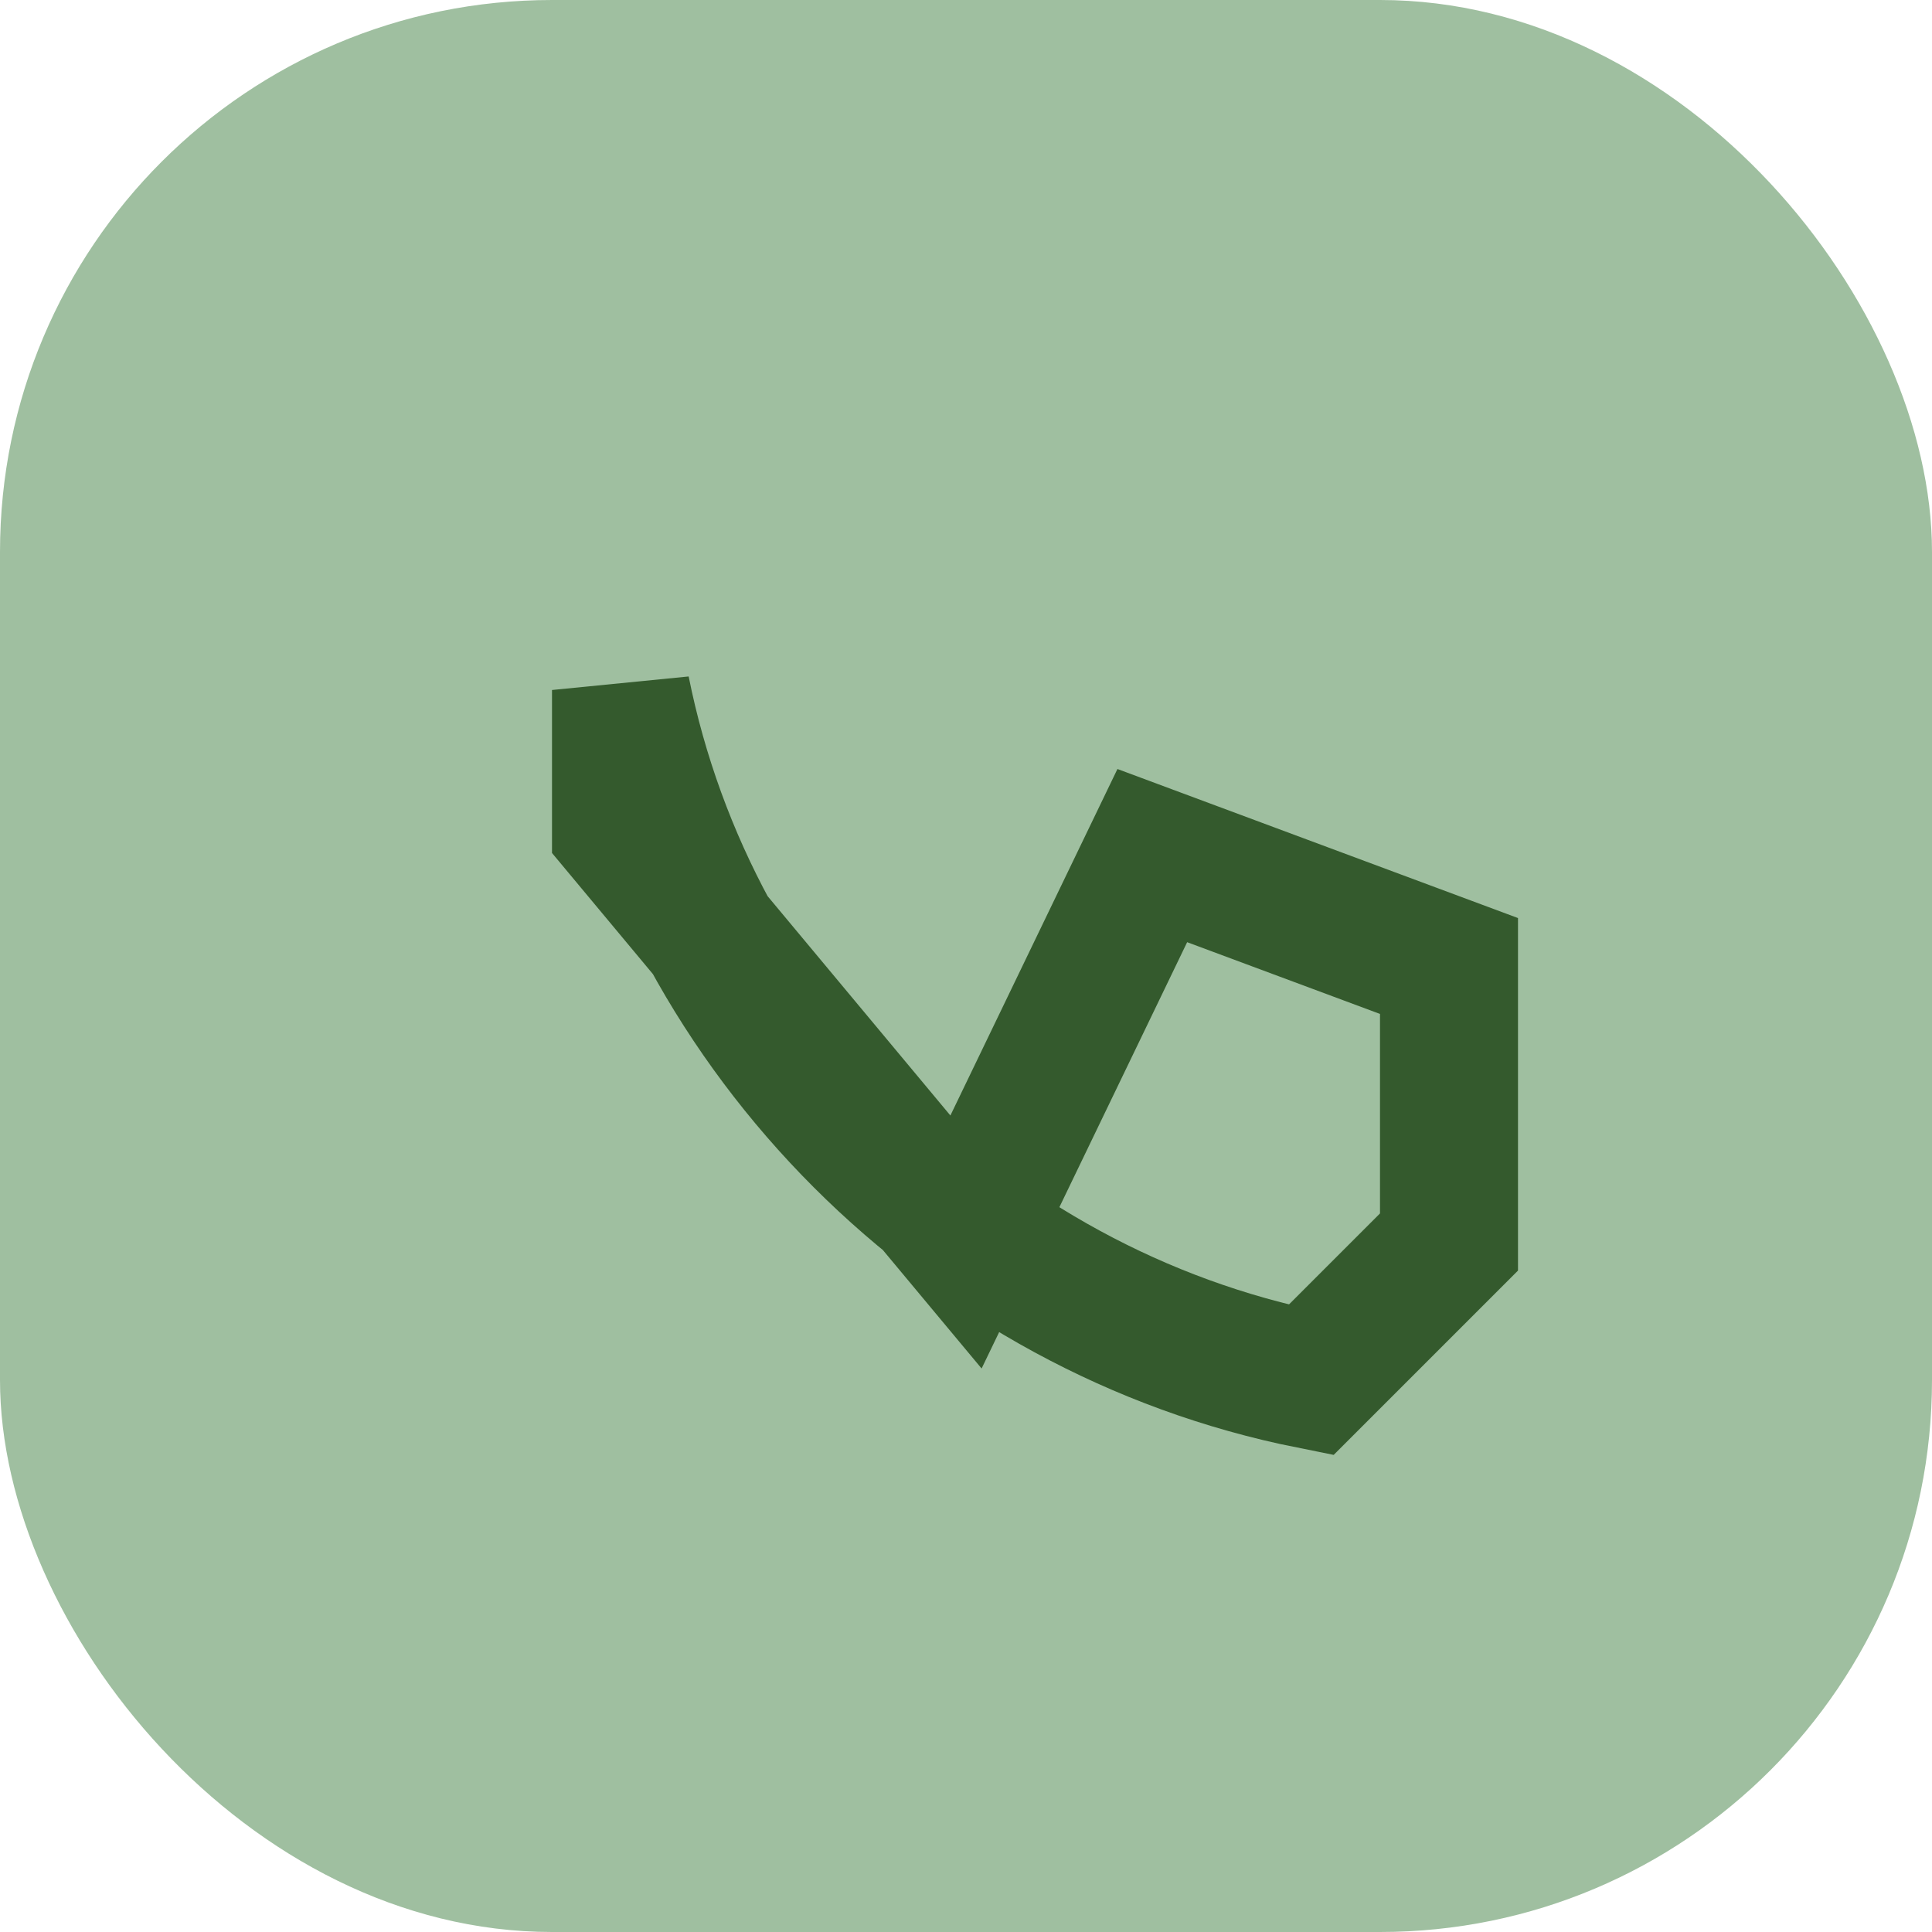
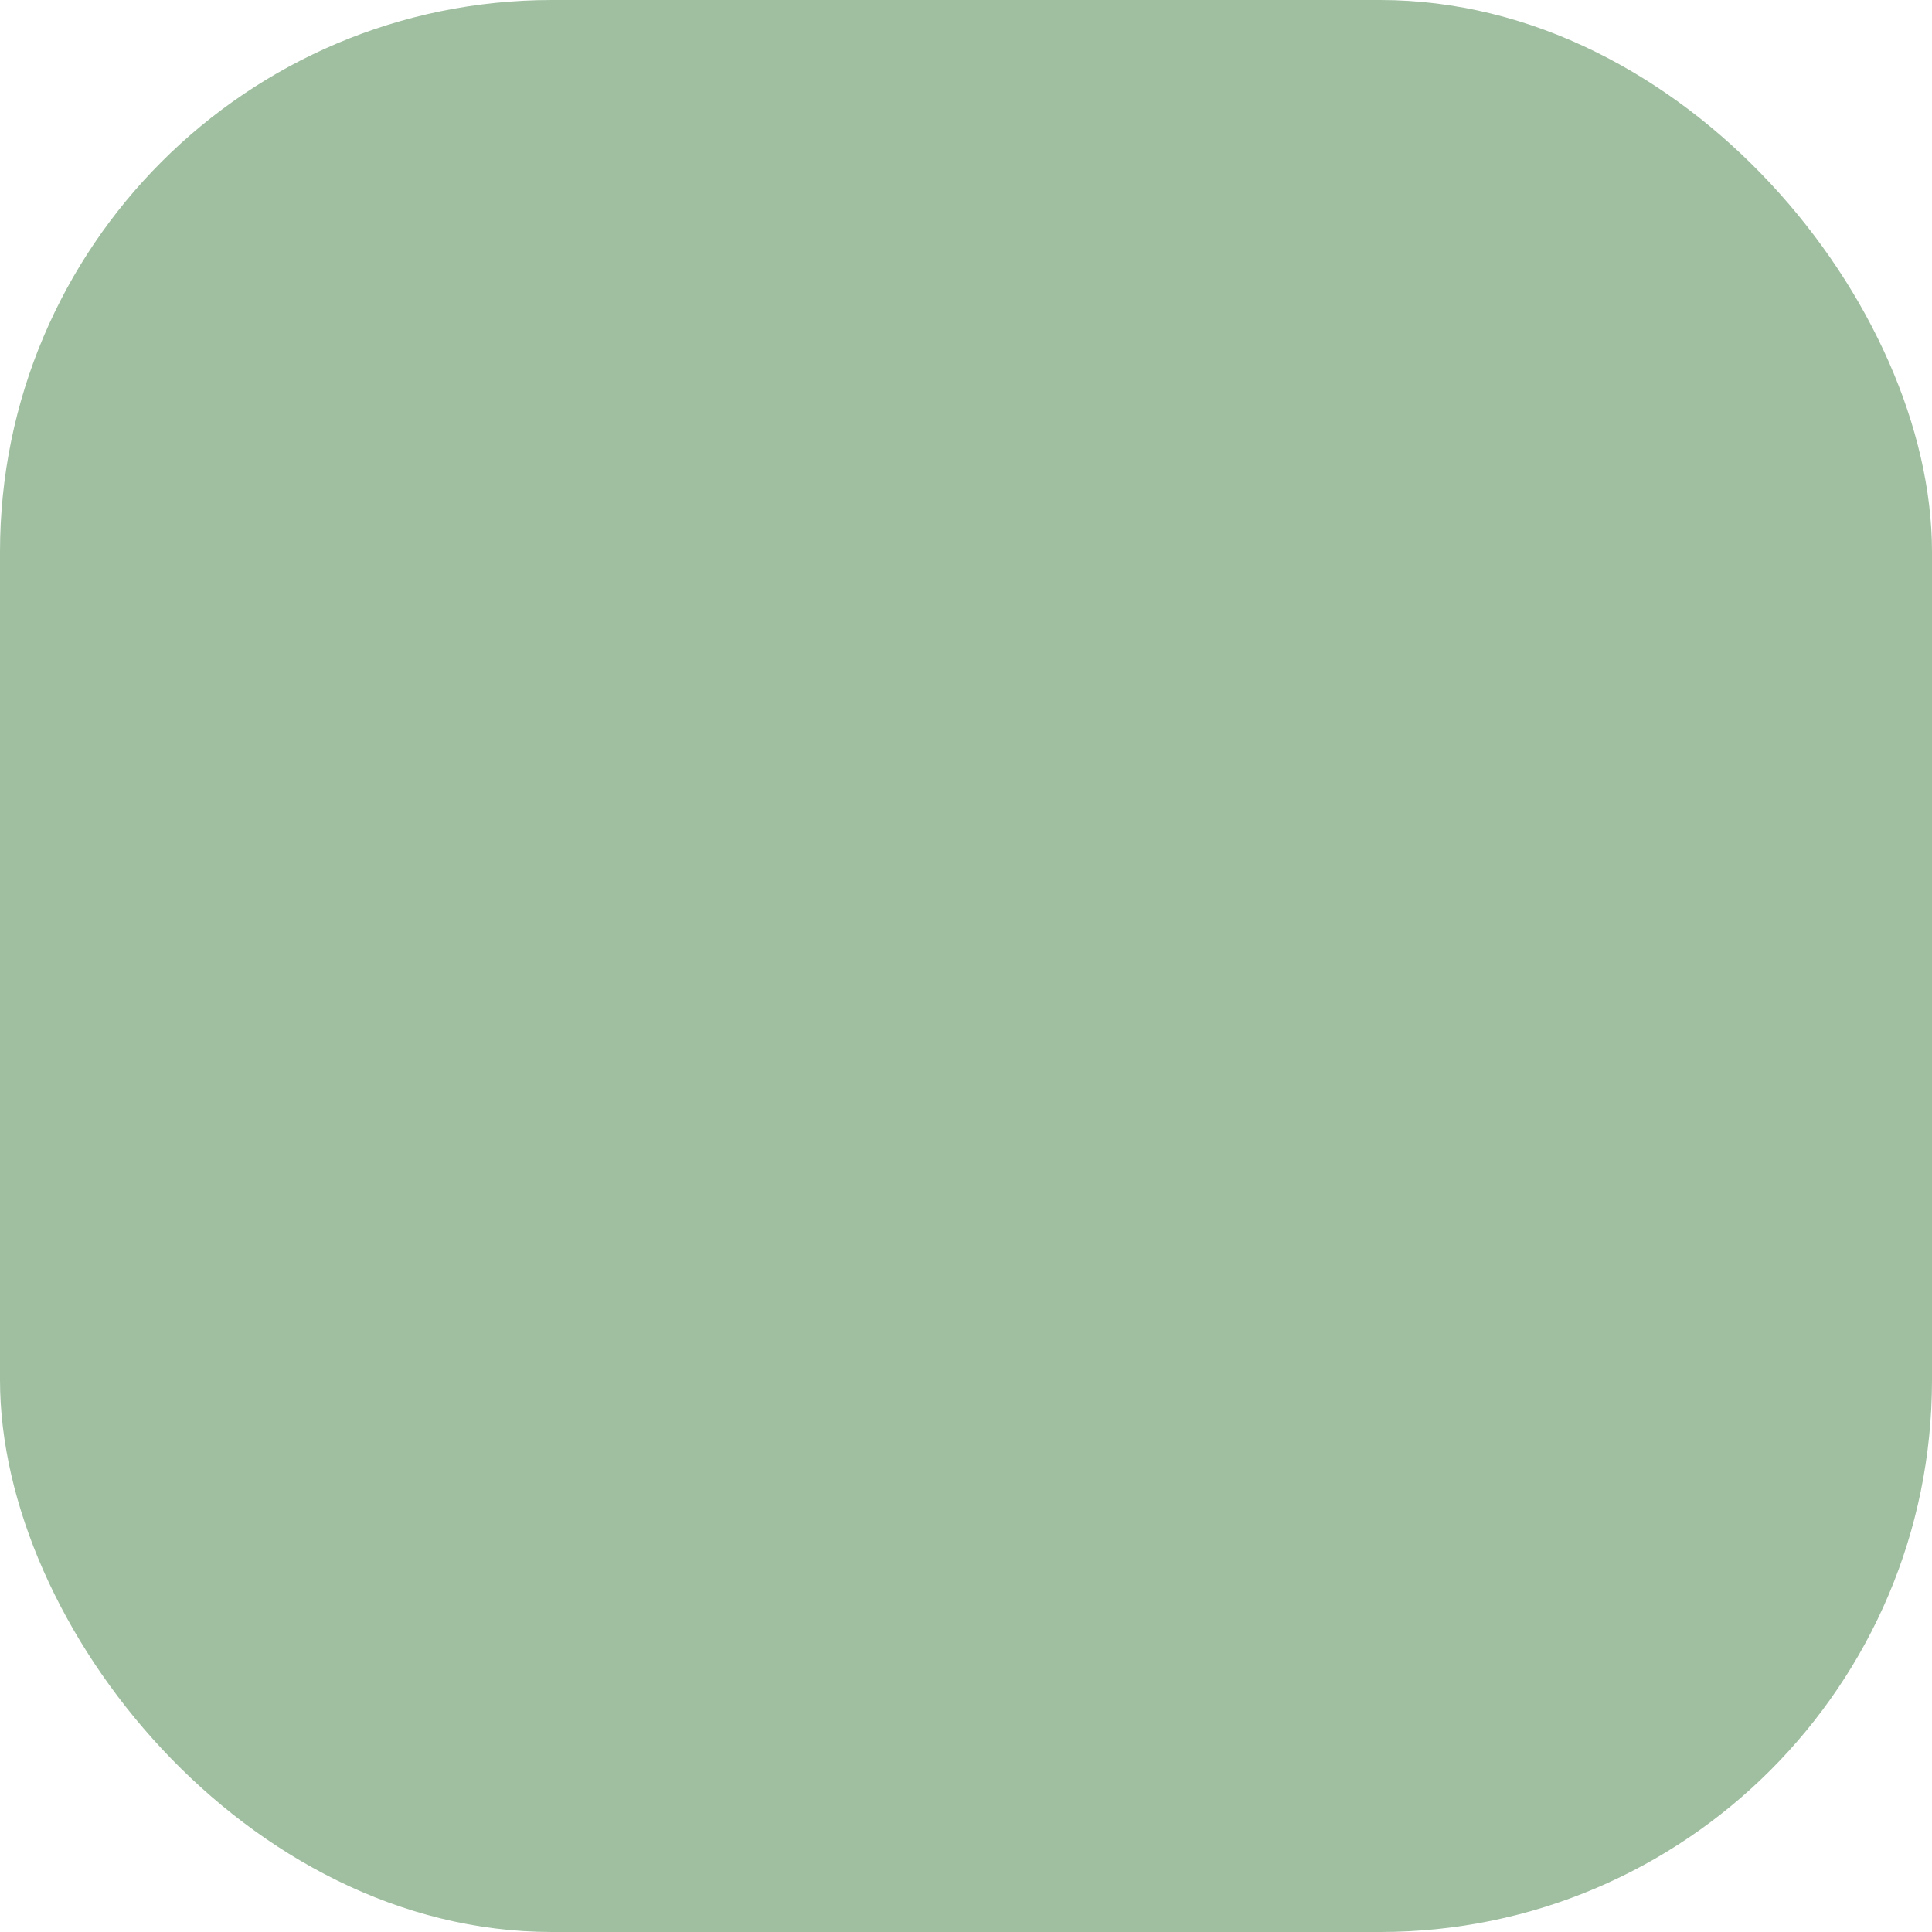
<svg xmlns="http://www.w3.org/2000/svg" width="28" height="28" viewBox="0 0 28 28">
  <rect width="28" height="28" rx="8" fill="#9FBFA0" />
-   <path d="M9 10c1 5 5 9 10 10l2-2v-4l-4.3-1.6L14 18l-5-6z" fill="none" stroke="#345A2D" stroke-width="2" />
</svg>